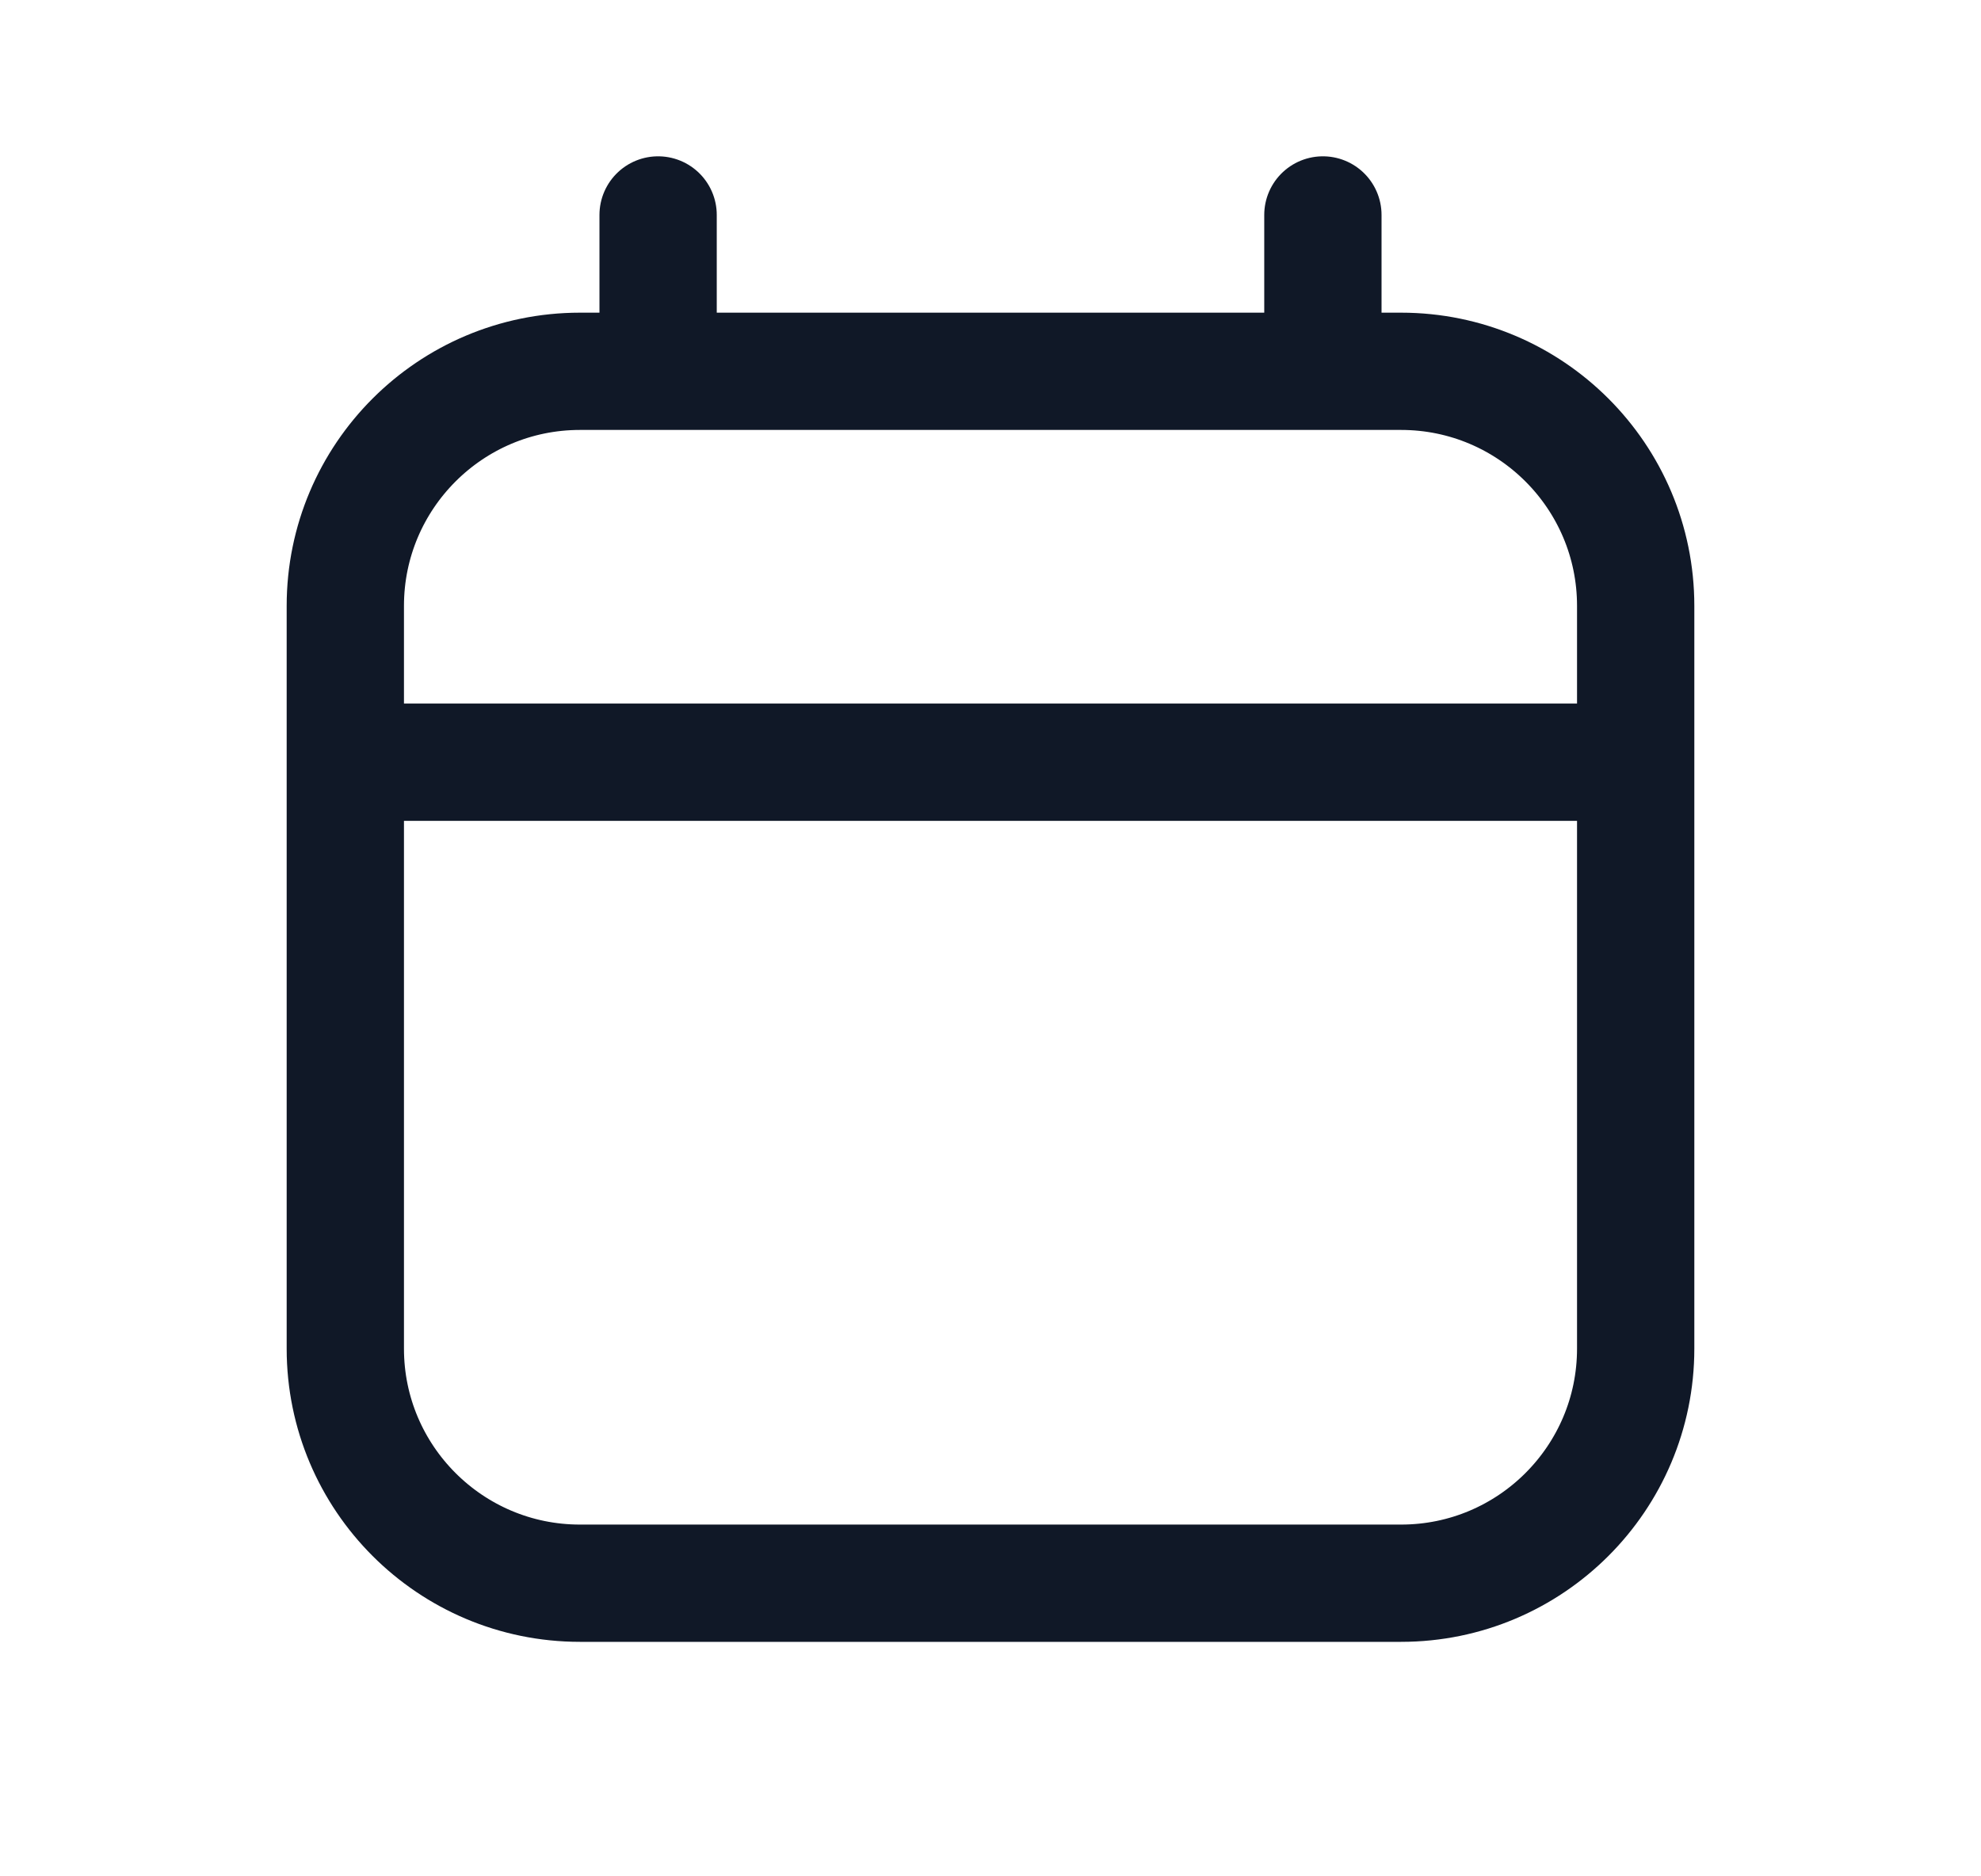
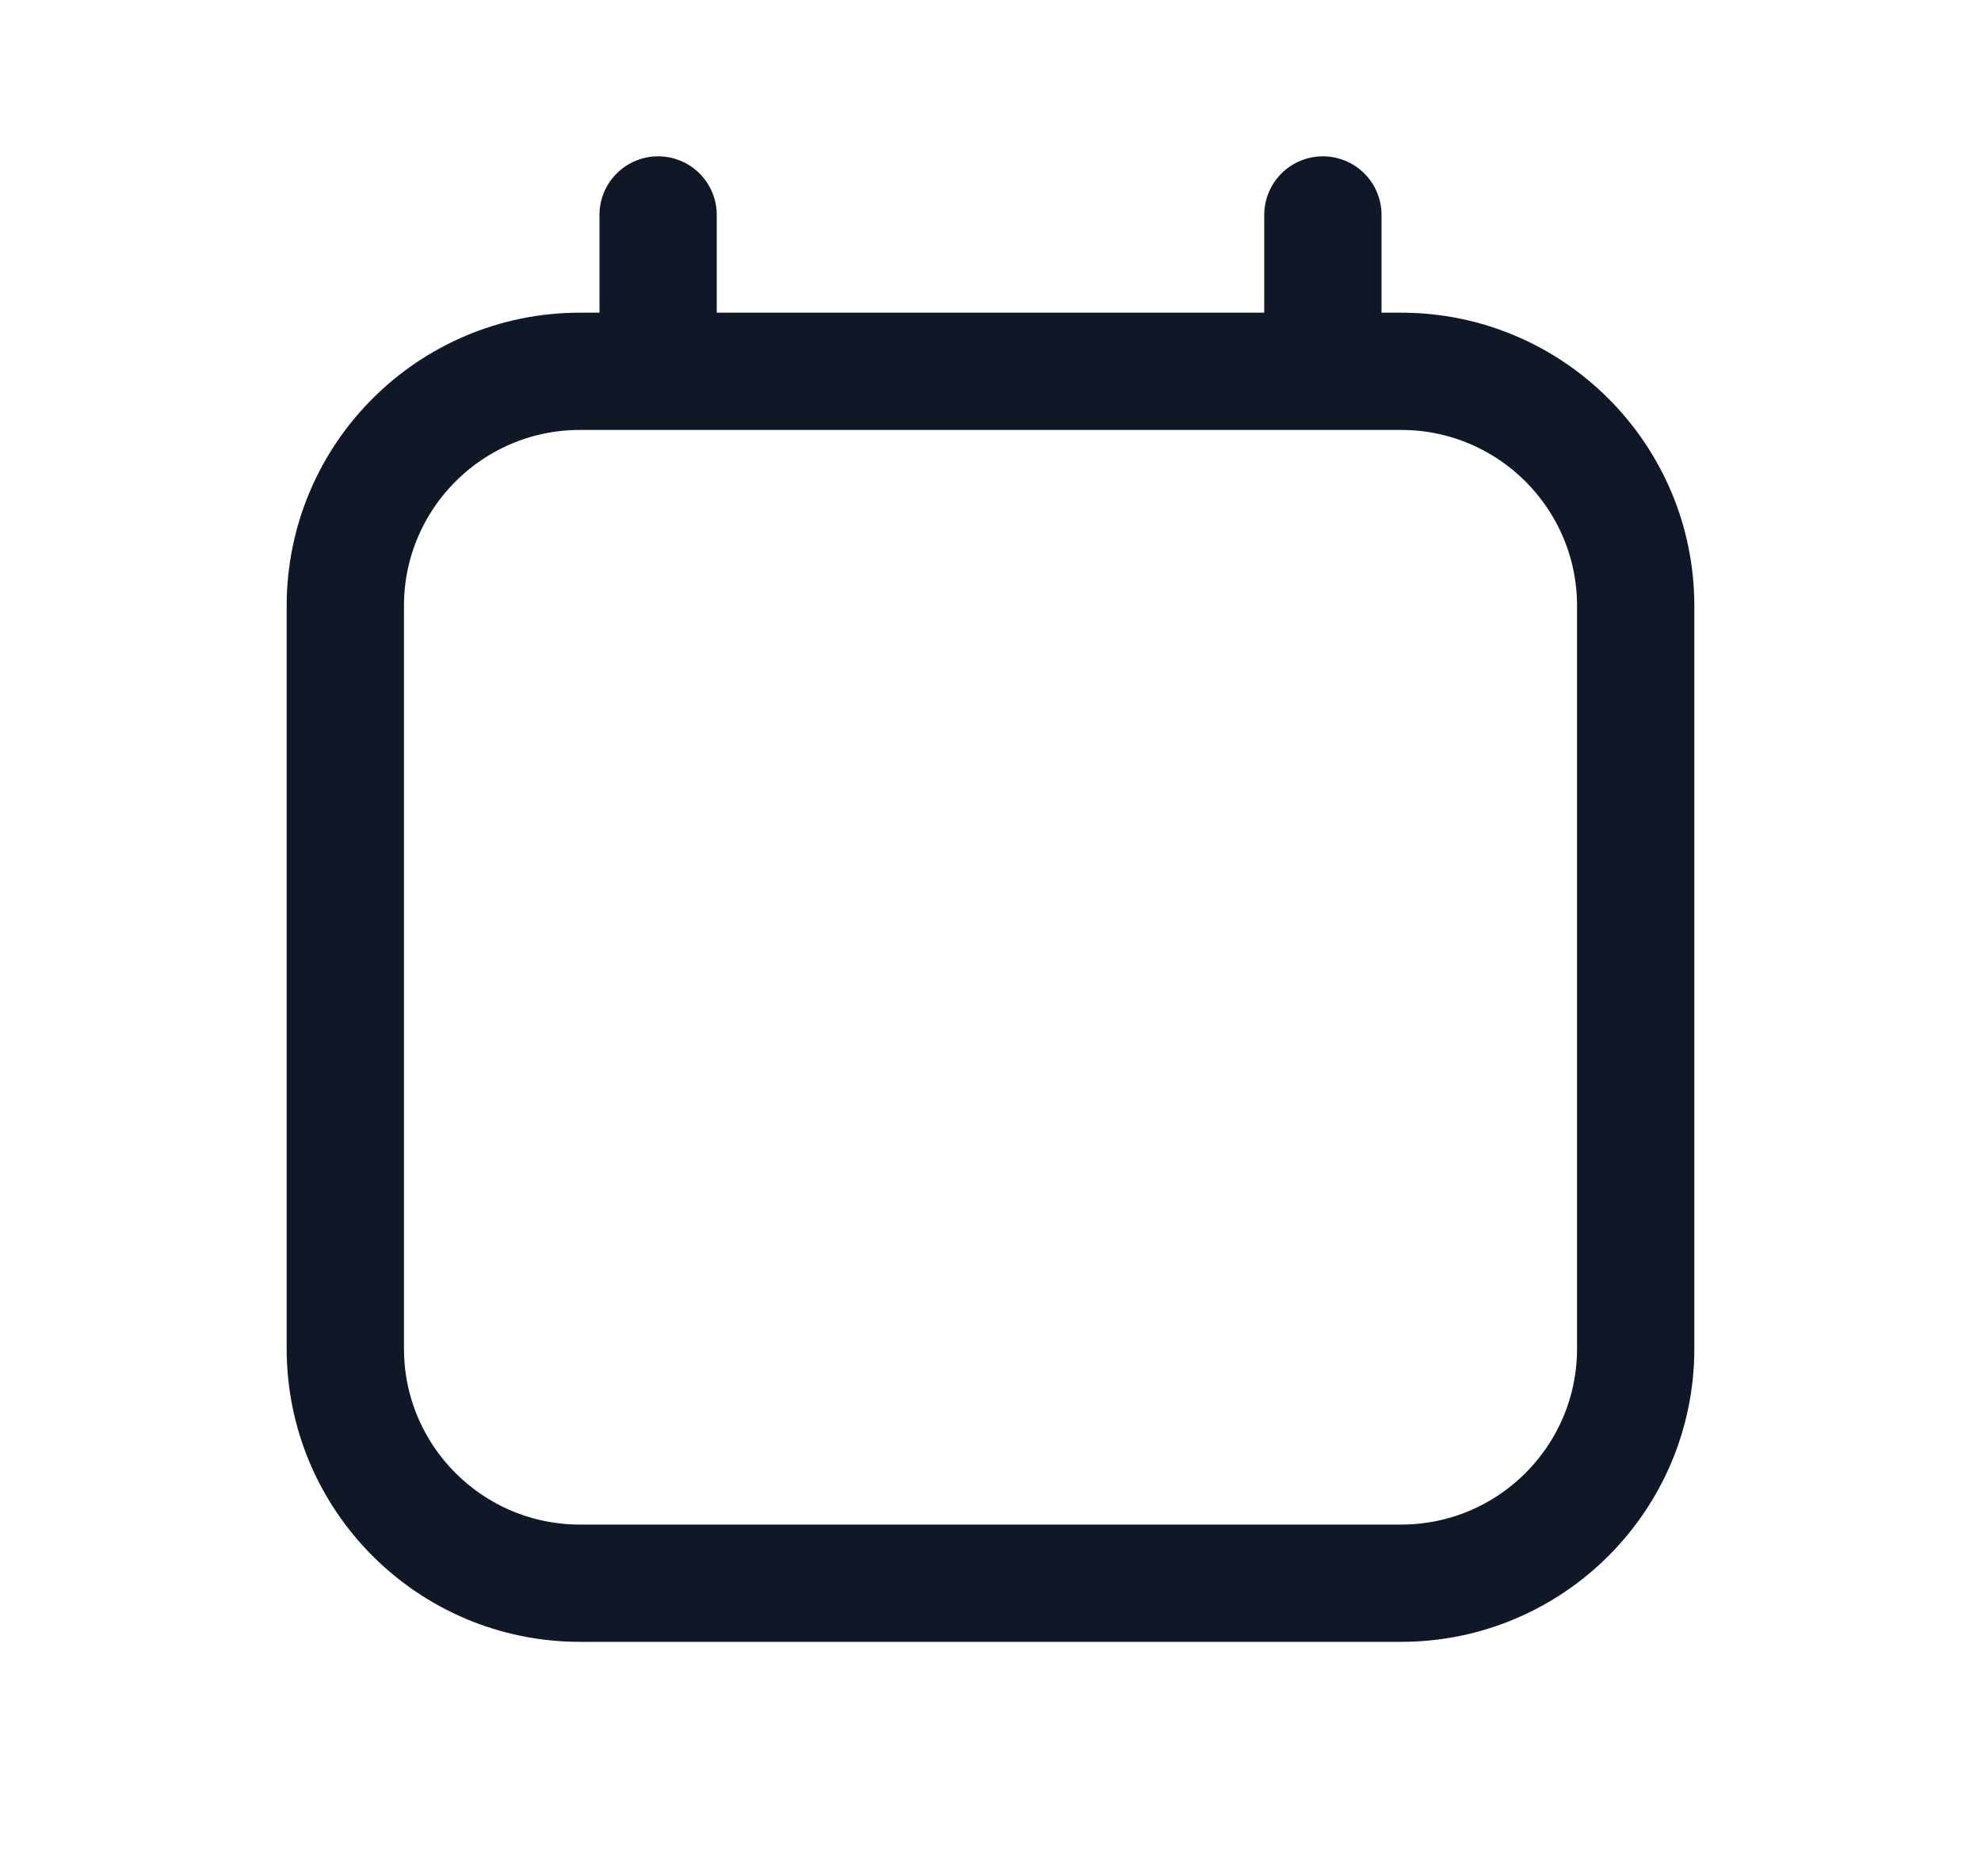
<svg xmlns="http://www.w3.org/2000/svg" width="19" height="18" viewBox="0 0 19 18" fill="none">
-   <path d="M3.312 7.312H15.688M6.312 3.562V2.062M12.688 3.562V2.062M5.562 15.188H13.438C14.68 15.188 15.688 14.18 15.688 12.938V5.812C15.688 4.57 14.68 3.562 13.438 3.562H5.562C4.32 3.562 3.312 4.57 3.312 5.812V12.938C3.312 14.18 4.32 15.188 5.562 15.188Z" stroke="#101827" stroke-width="1.125" stroke-linecap="round" stroke-linejoin="round" />
+   <path d="M3.312 7.312M6.312 3.562V2.062M12.688 3.562V2.062M5.562 15.188H13.438C14.68 15.188 15.688 14.18 15.688 12.938V5.812C15.688 4.57 14.68 3.562 13.438 3.562H5.562C4.32 3.562 3.312 4.57 3.312 5.812V12.938C3.312 14.18 4.32 15.188 5.562 15.188Z" stroke="#101827" stroke-width="1.125" stroke-linecap="round" stroke-linejoin="round" />
</svg>